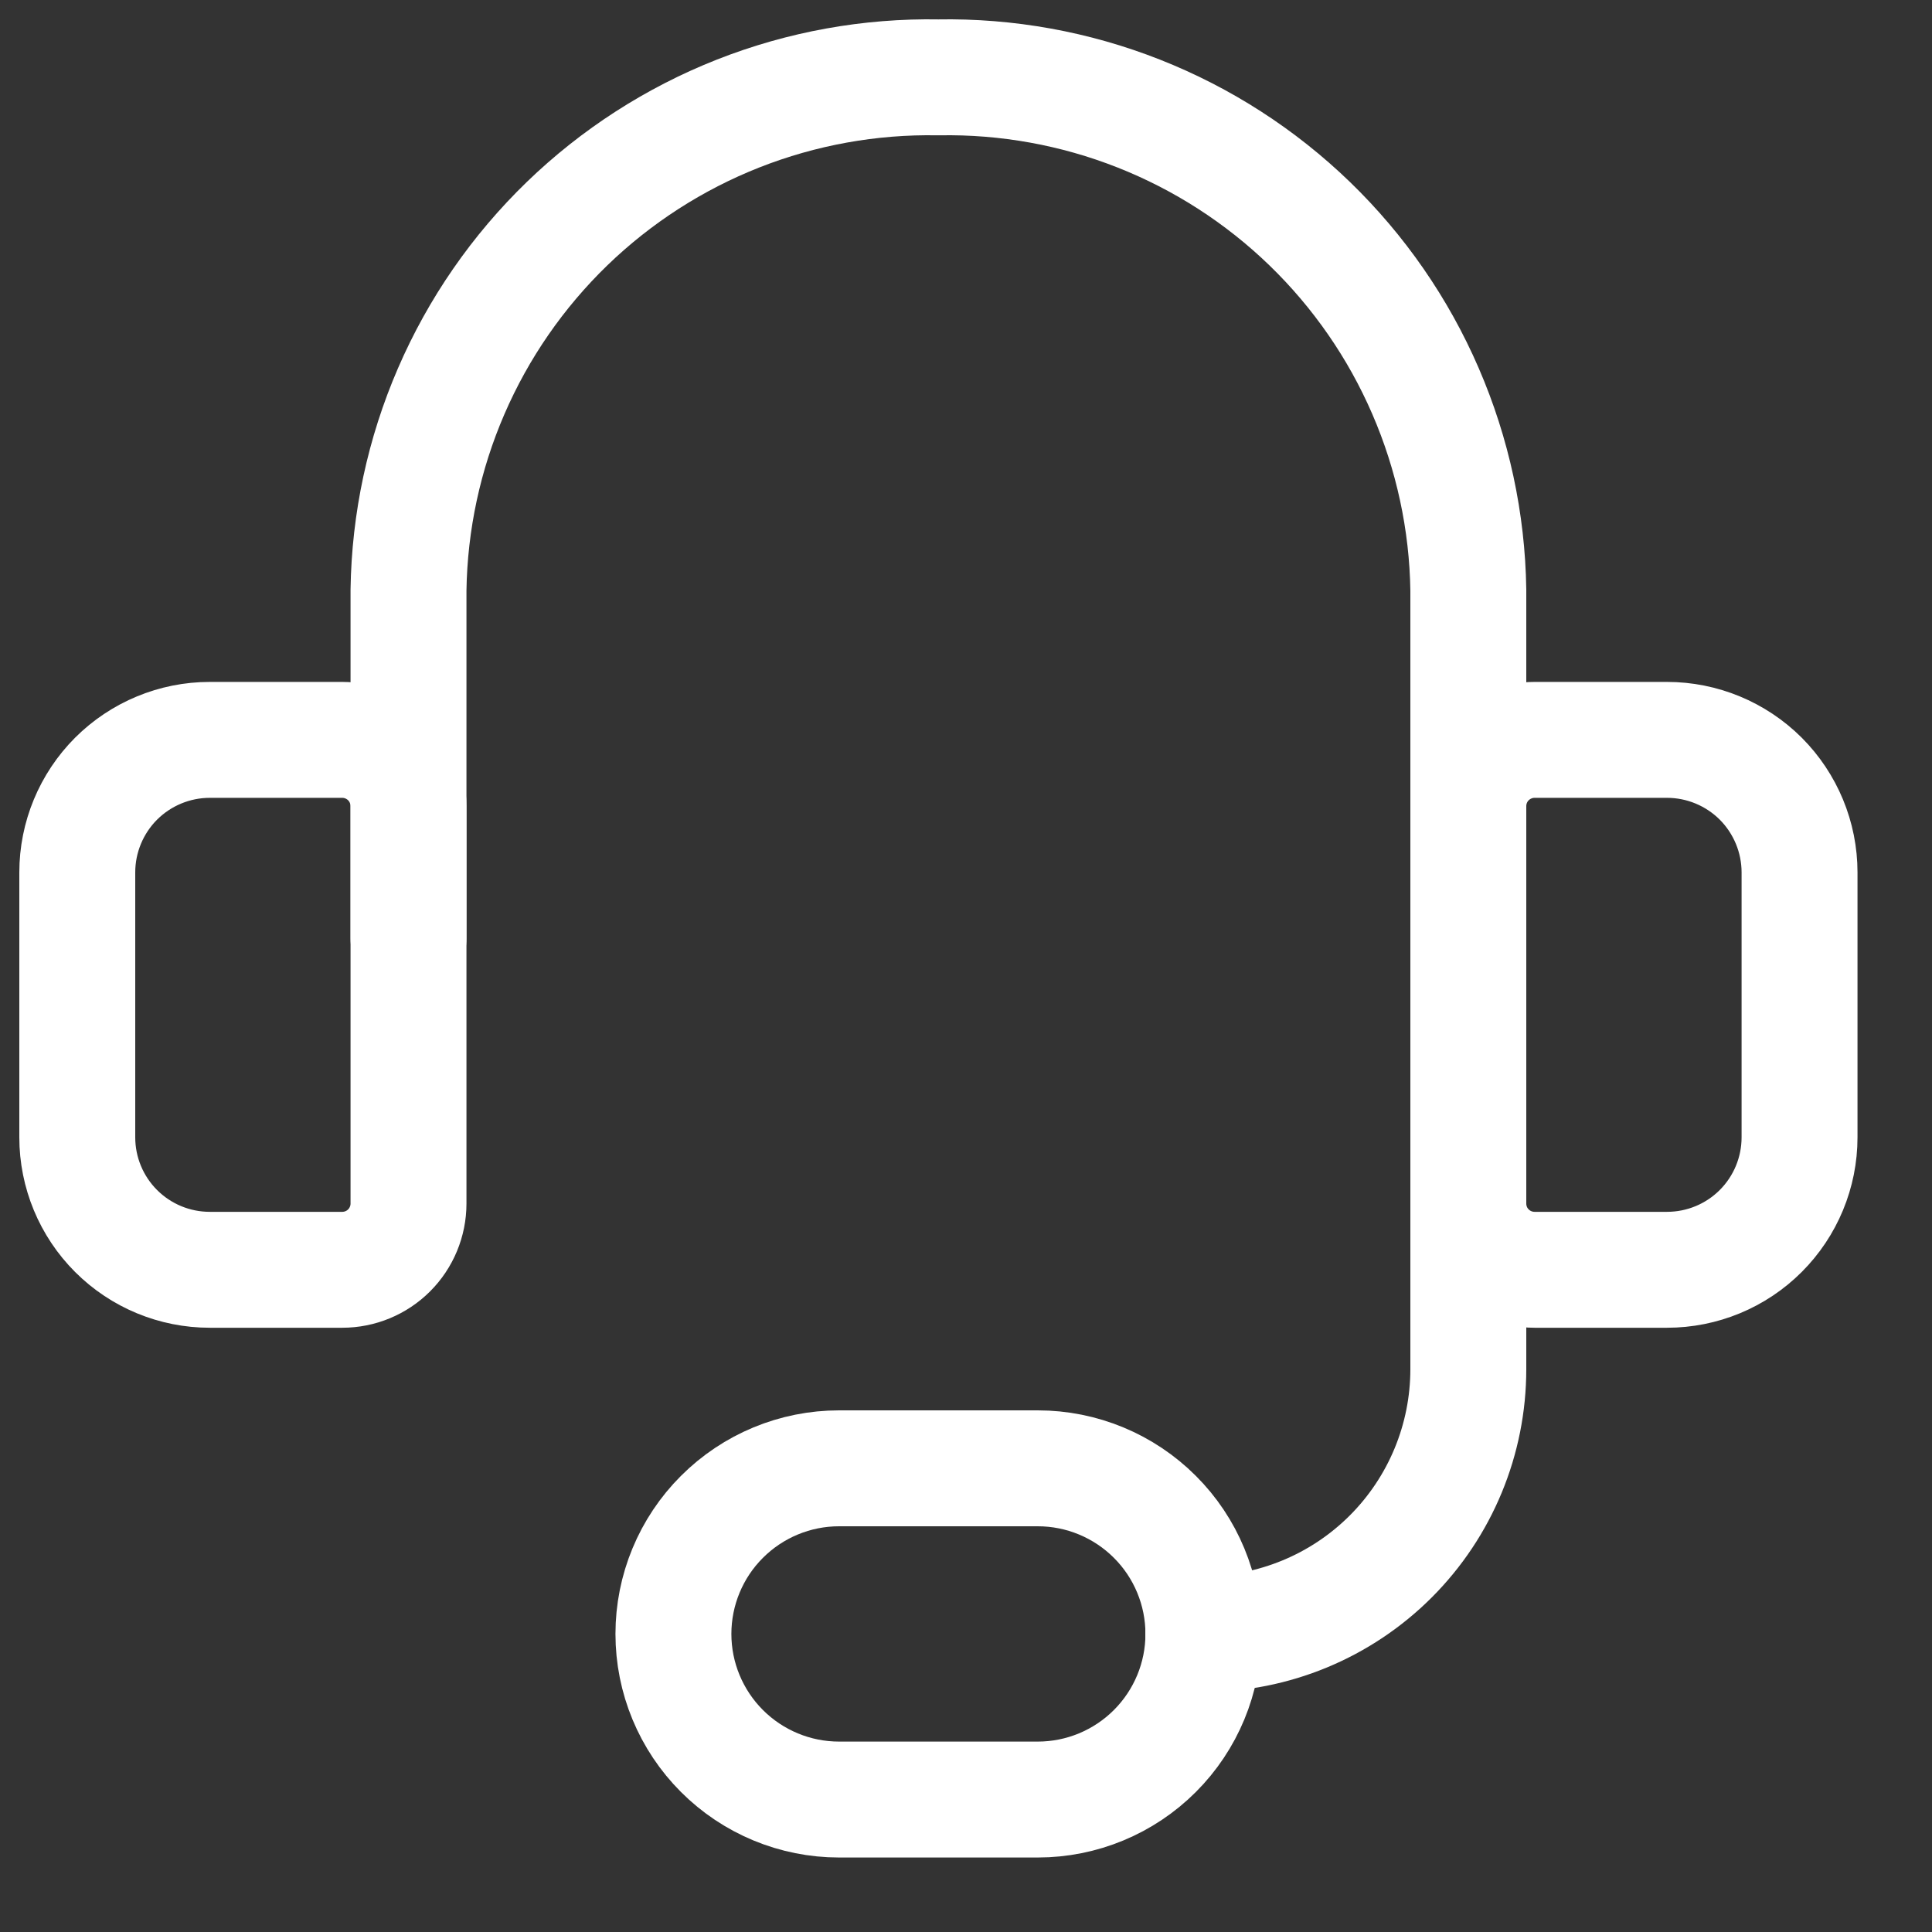
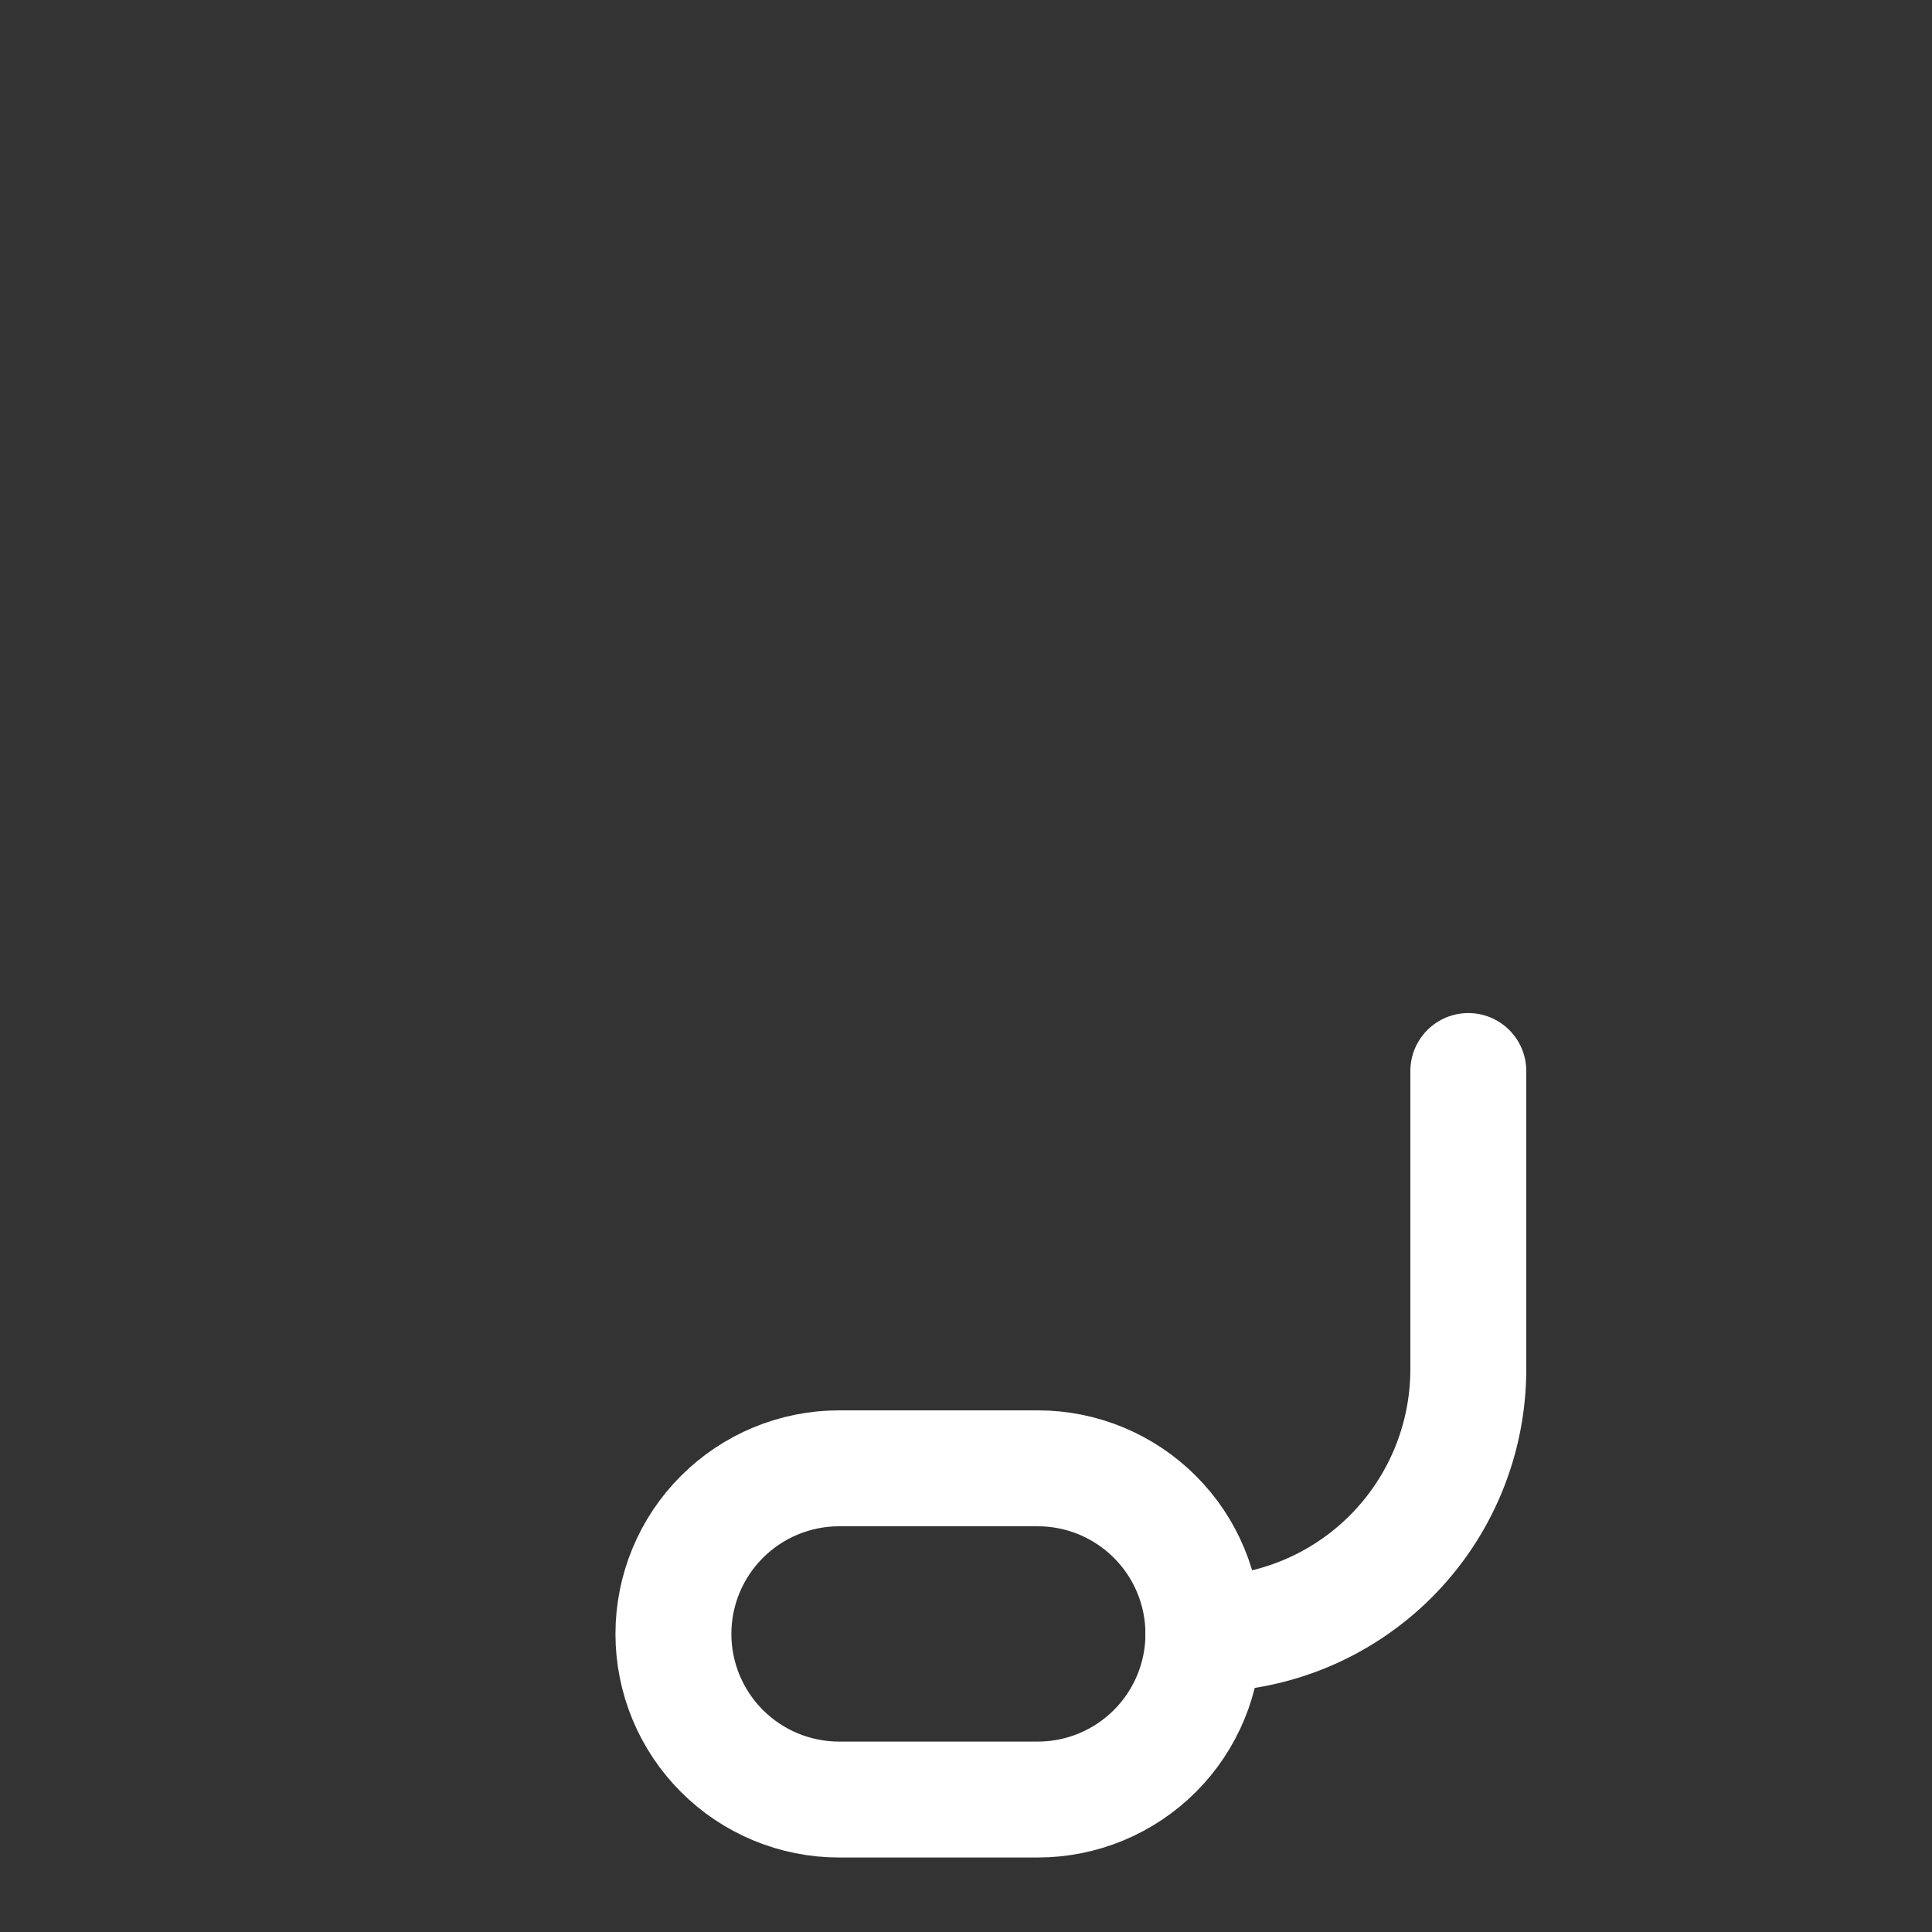
<svg xmlns="http://www.w3.org/2000/svg" width="25" height="25" viewBox="0 0 25 25" fill="none">
  <rect x="0" y="0" width="25" height="25" fill="#333333" stroke="none" />
-   <path d="M5.286 12.144V7.635C5.299 6.749 5.487 5.874 5.839 5.061C6.191 4.247 6.7 3.512 7.337 2.895C7.974 2.279 8.727 1.794 9.551 1.469C10.376 1.144 11.257 0.985 12.143 1.001C13.029 0.985 13.91 1.144 14.734 1.469C15.559 1.794 16.311 2.279 16.948 2.895C17.585 3.512 18.094 4.247 18.446 5.061C18.798 5.874 18.987 6.749 19 7.635V12.144" stroke="white" stroke-width="1.5" stroke-linecap="round" stroke-linejoin="round" />
-   <path d="M2.714 9.574H4.429C4.656 9.574 4.874 9.665 5.035 9.825C5.195 9.986 5.286 10.204 5.286 10.431V15.574C5.286 15.802 5.195 16.02 5.035 16.18C4.874 16.341 4.656 16.431 4.429 16.431H2.714C2.26 16.431 1.824 16.251 1.502 15.929C1.181 15.608 1 15.172 1 14.717V11.289C1 10.834 1.181 10.398 1.502 10.076C1.824 9.755 2.26 9.574 2.714 9.574Z" stroke="white" stroke-width="1.5" stroke-linecap="round" stroke-linejoin="round" />
-   <path d="M21.571 16.431H19.857C19.63 16.431 19.412 16.341 19.251 16.18C19.09 16.02 19 15.802 19 15.574V10.431C19 10.204 19.09 9.986 19.251 9.825C19.412 9.665 19.63 9.574 19.857 9.574H21.571C22.026 9.574 22.462 9.755 22.784 10.076C23.105 10.398 23.286 10.834 23.286 11.289V14.717C23.286 15.172 23.105 15.608 22.784 15.929C22.462 16.251 22.026 16.431 21.571 16.431Z" stroke="white" stroke-width="1.5" stroke-linecap="round" stroke-linejoin="round" />
  <path d="M15.571 21.145C16.481 21.145 17.353 20.784 17.996 20.141C18.639 19.498 19 18.626 19 17.716V13.859" stroke="white" stroke-width="1.5" stroke-linecap="round" stroke-linejoin="round" />
  <path d="M15.572 21.143C15.572 21.711 15.346 22.256 14.944 22.658C14.542 23.06 13.997 23.286 13.429 23.286H10.857C10.289 23.286 9.744 23.06 9.342 22.658C8.94 22.256 8.714 21.711 8.714 21.143C8.714 20.575 8.94 20.029 9.342 19.628C9.744 19.226 10.289 19 10.857 19H13.429C13.997 19 14.542 19.226 14.944 19.628C15.346 20.029 15.572 20.575 15.572 21.143Z" stroke="white" stroke-width="1.5" stroke-linecap="round" stroke-linejoin="round" />
</svg>